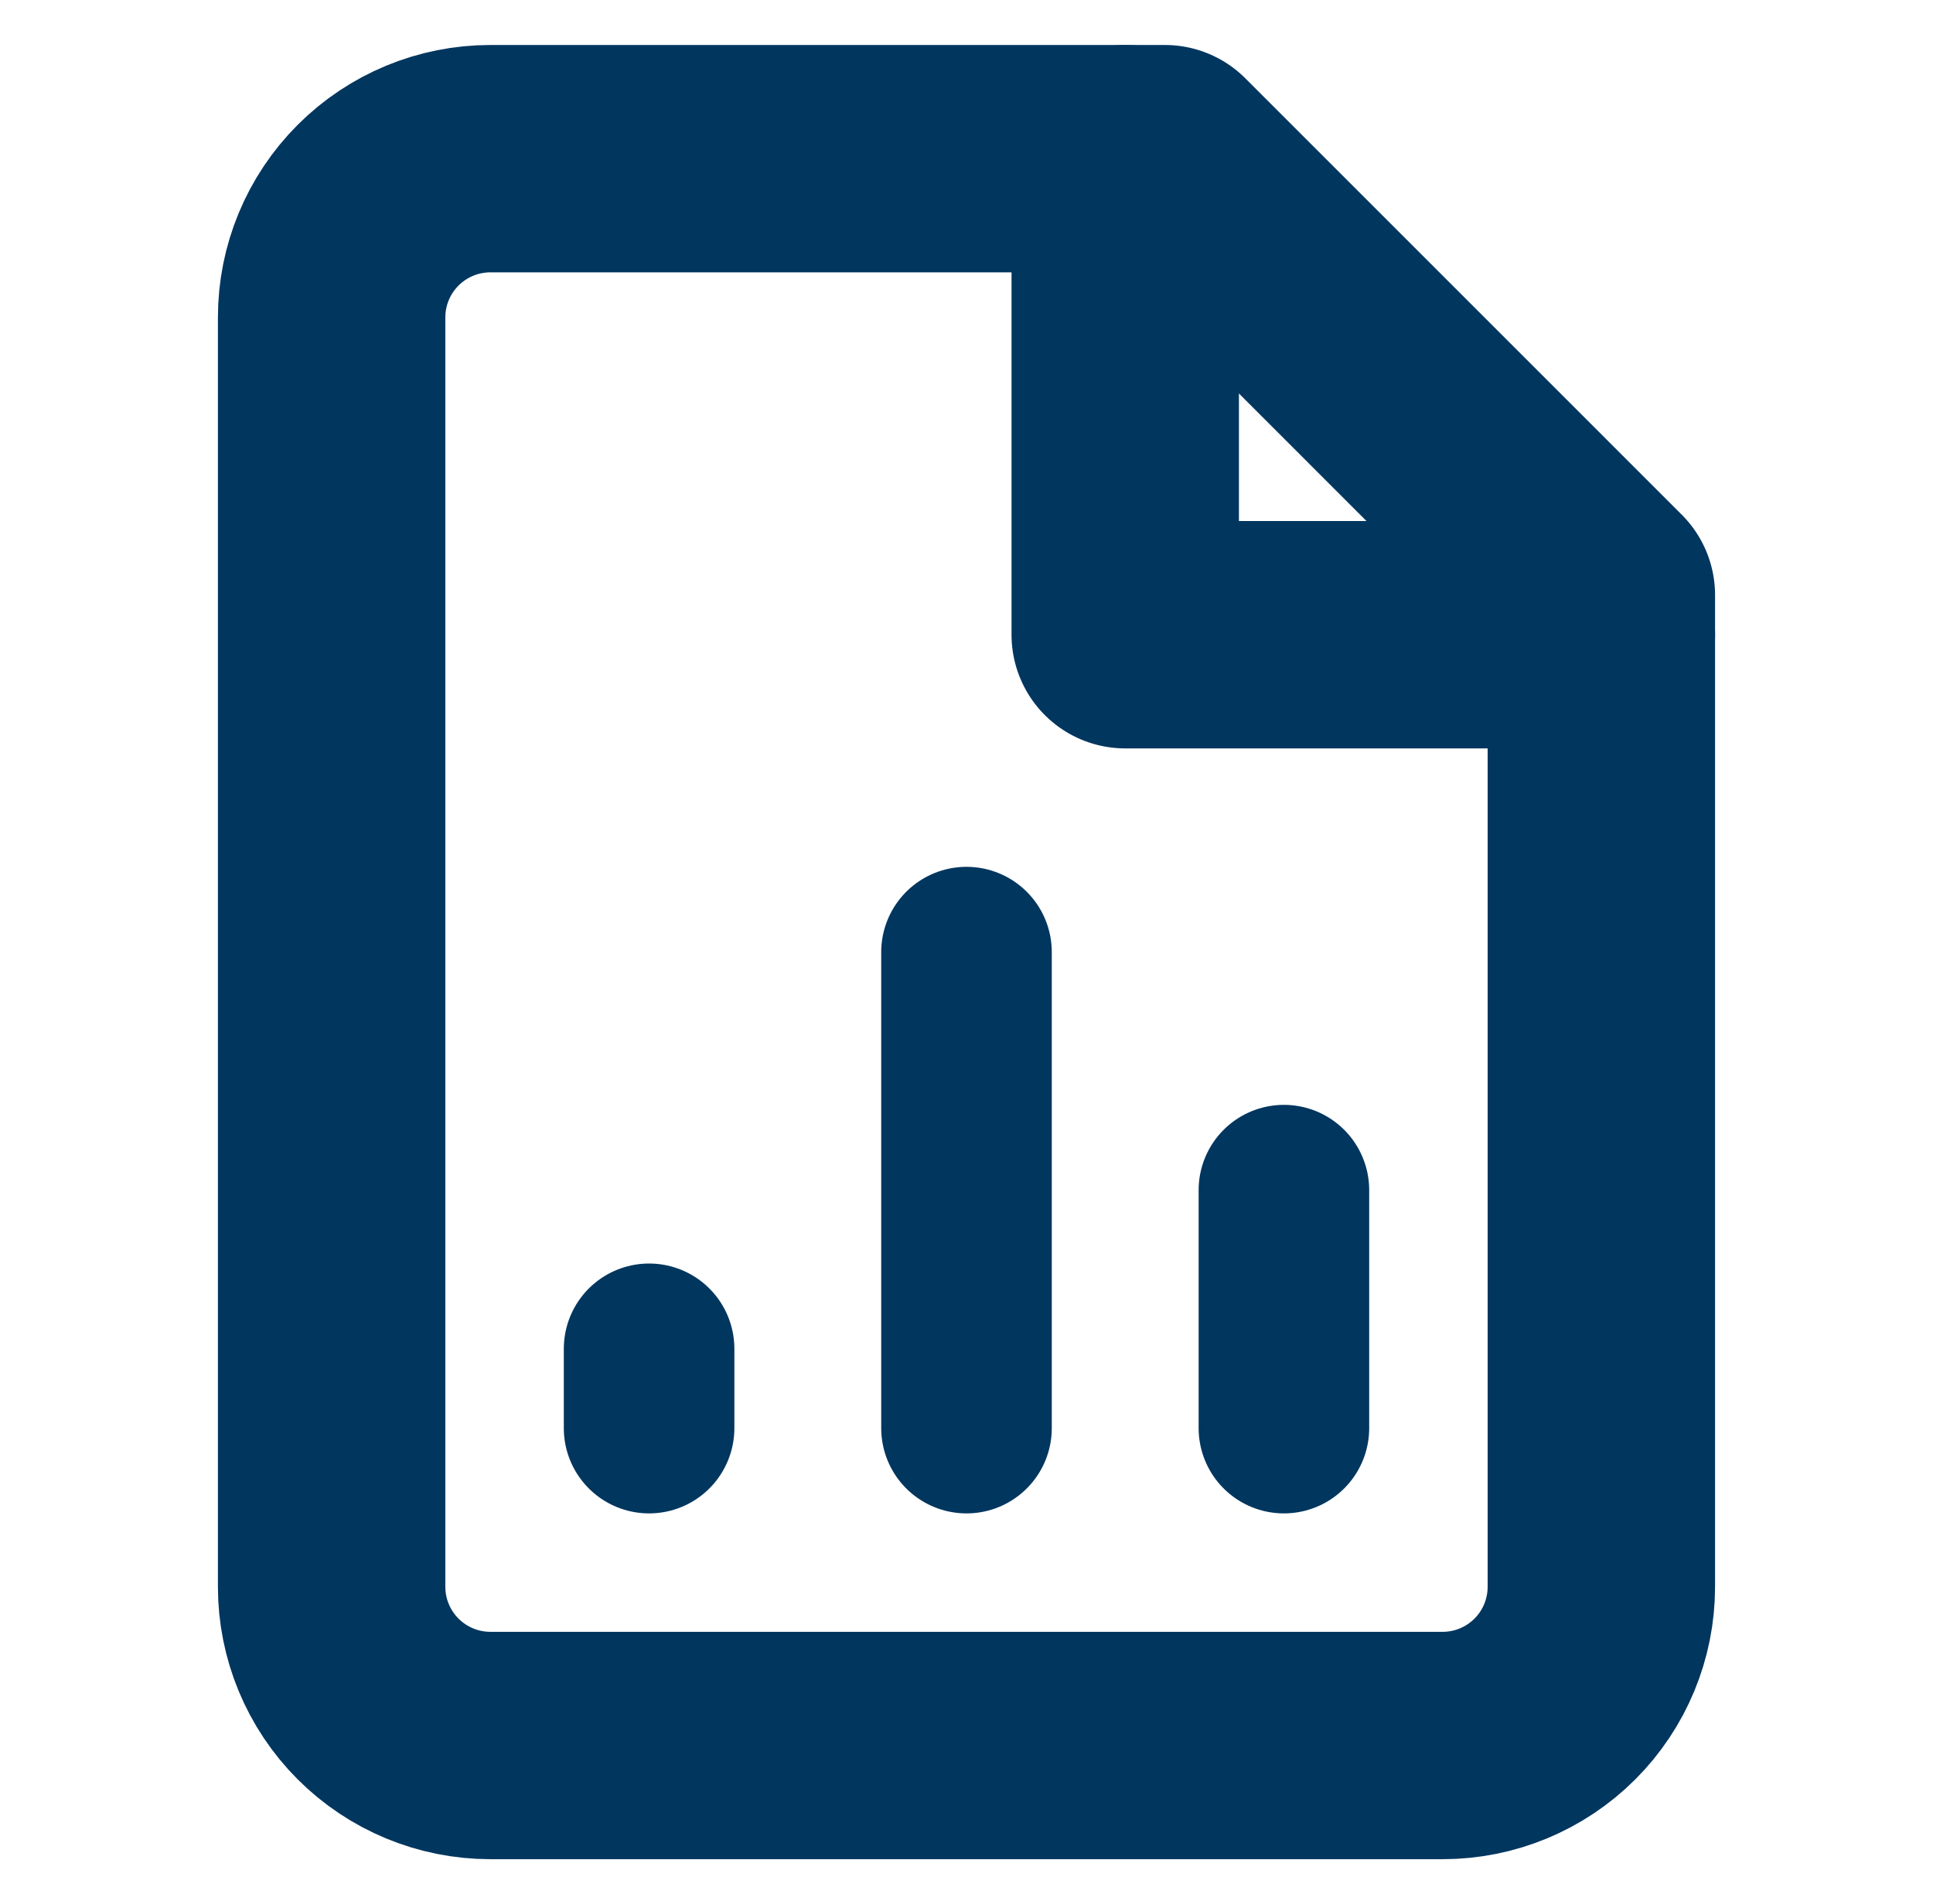
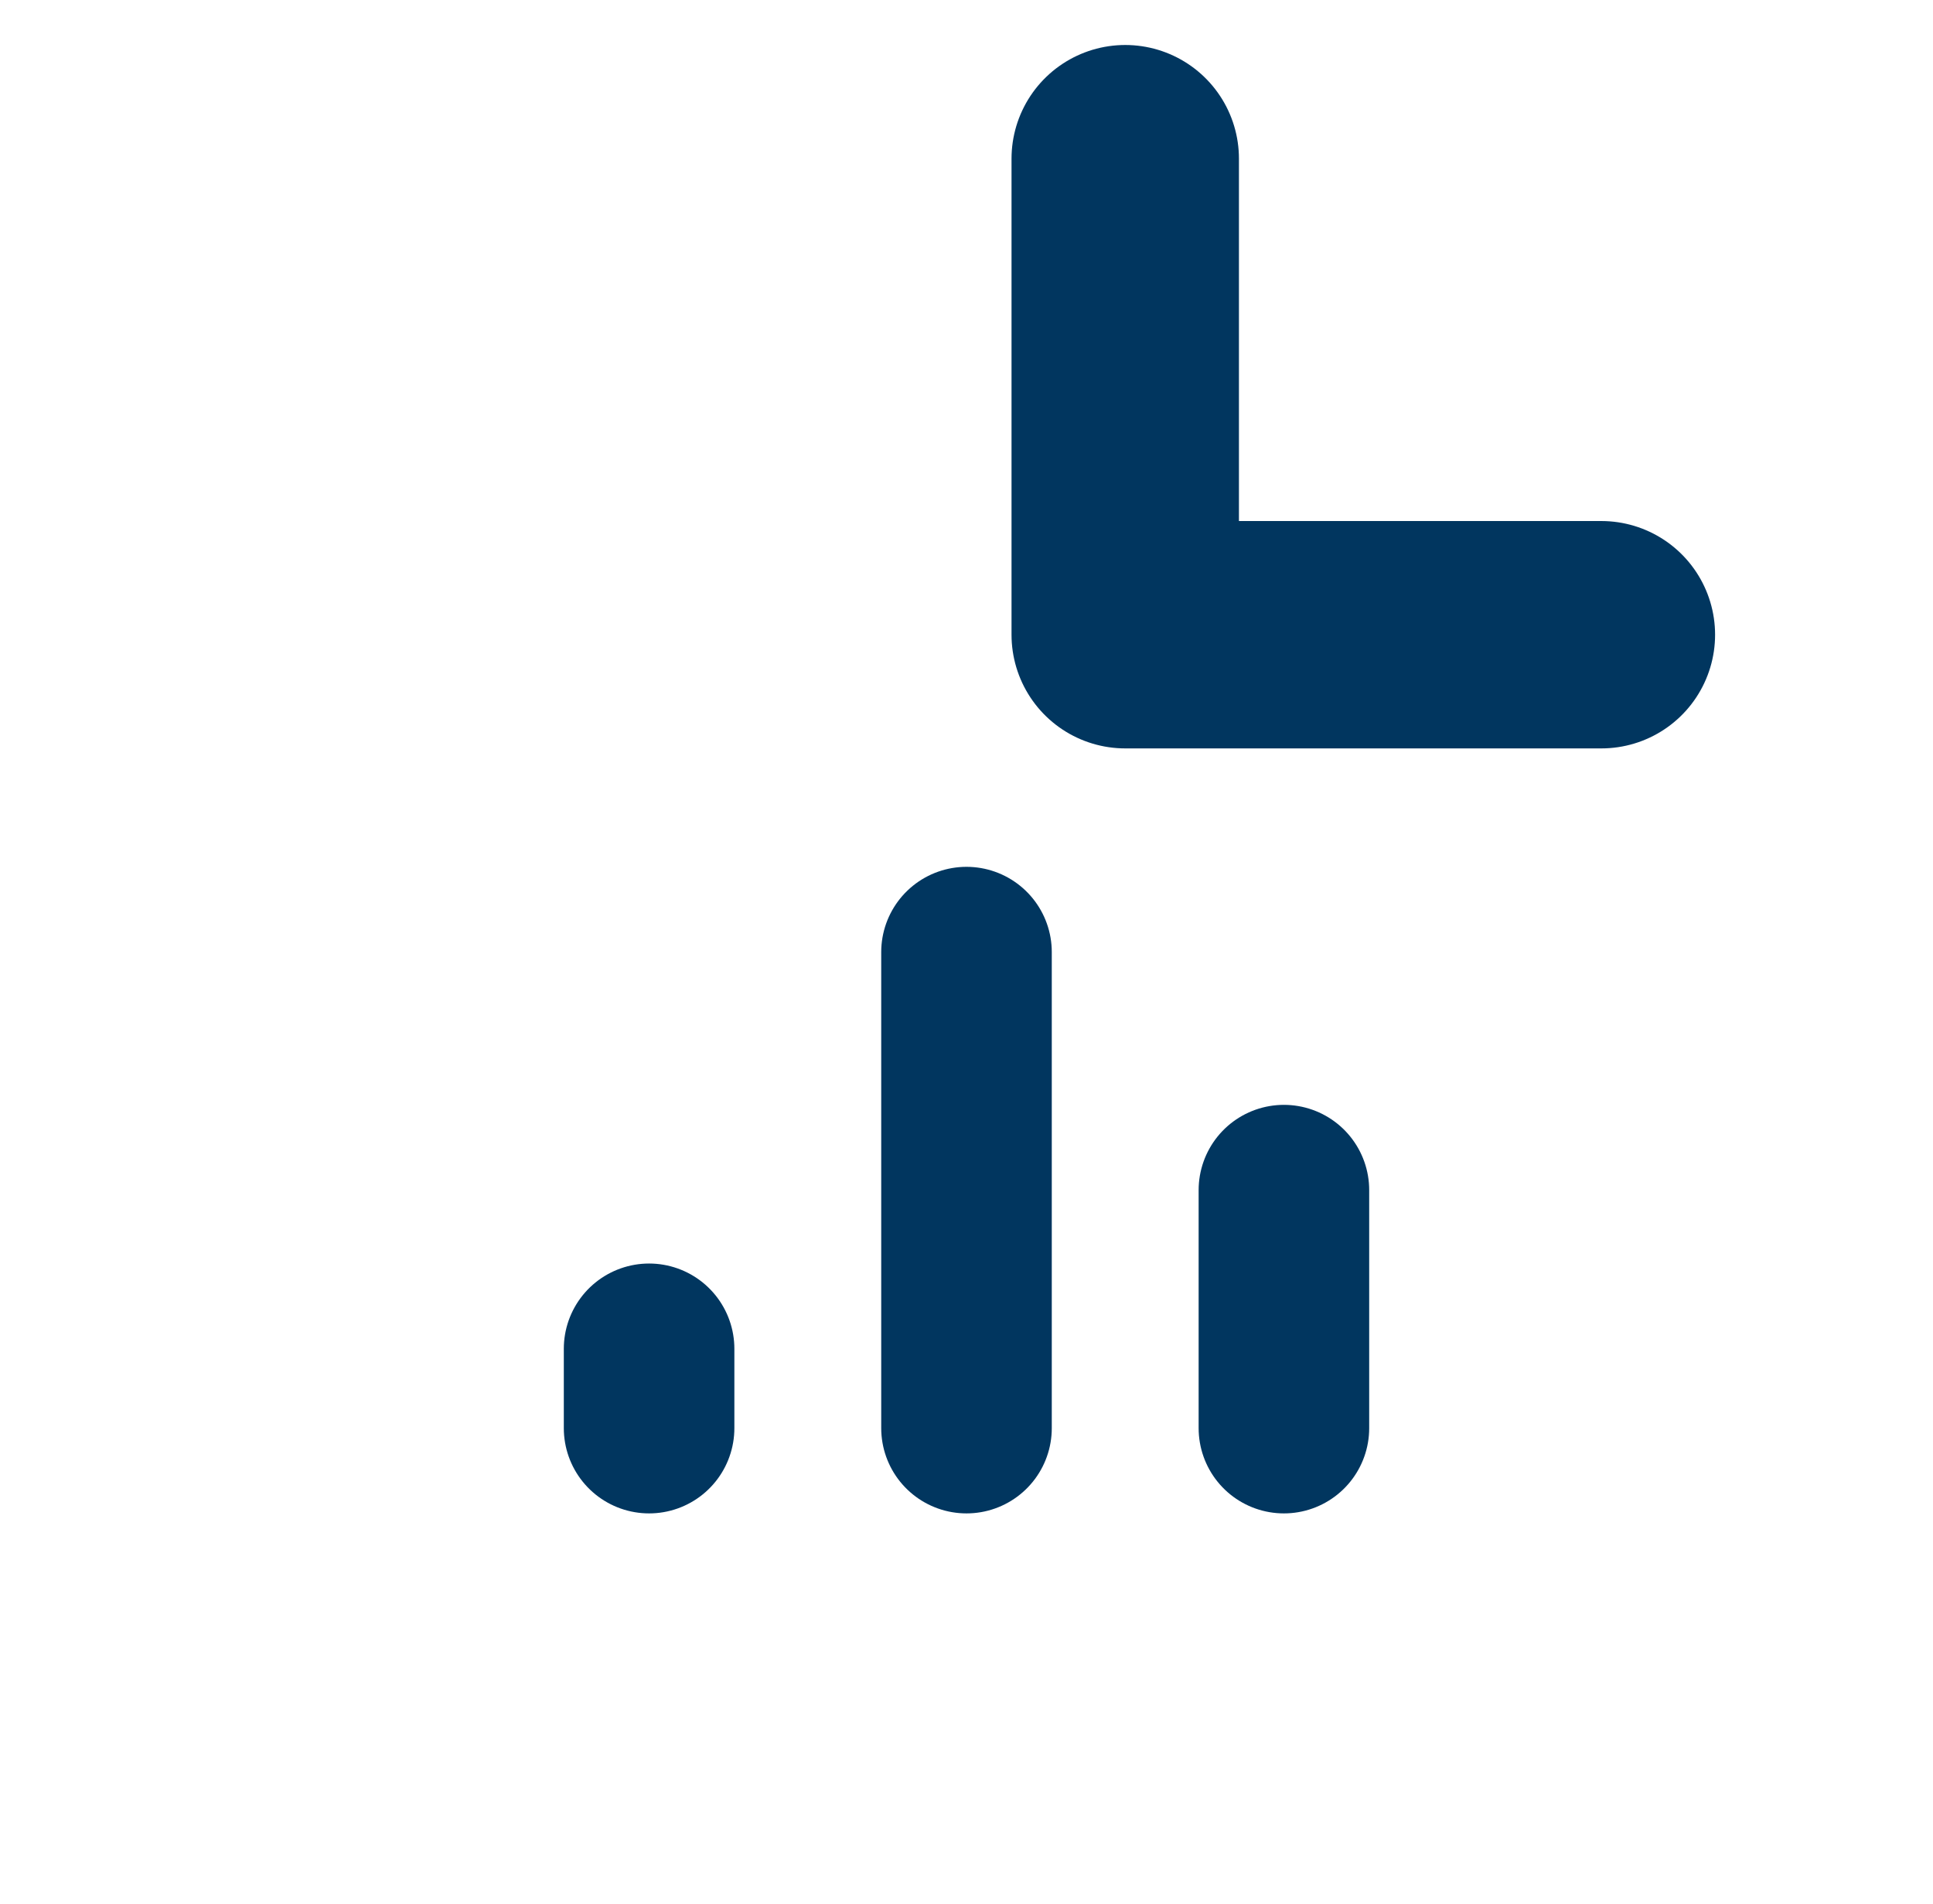
<svg xmlns="http://www.w3.org/2000/svg" width="68" height="67" viewBox="0 0 68 67" fill="none">
-   <path d="M40.979 5.583H17.25C15.769 5.583 14.349 6.172 13.302 7.219C12.255 8.266 11.666 9.686 11.666 11.167V55.833C11.666 57.314 12.255 58.734 13.302 59.781C14.349 60.828 15.769 61.417 17.25 61.417H50.75C52.231 61.417 53.651 60.828 54.698 59.781C55.745 58.734 56.333 57.314 56.333 55.833V20.938L40.979 5.583Z" stroke="#01365F" stroke-width="8" stroke-linecap="round" stroke-linejoin="round" />
  <path d="M39.584 5.583V22.333H56.334" stroke="#01365F" stroke-width="8" stroke-linecap="round" stroke-linejoin="round" />
  <path d="M34 50.25V33.5" stroke="#01365F" stroke-width="6" stroke-linecap="round" stroke-linejoin="round" />
  <path d="M22.834 50.25V47.458" stroke="#01365F" stroke-width="6" stroke-linecap="round" stroke-linejoin="round" />
  <path d="M45.166 50.25V41.875" stroke="#01365F" stroke-width="6" stroke-linecap="round" stroke-linejoin="round" />
</svg>